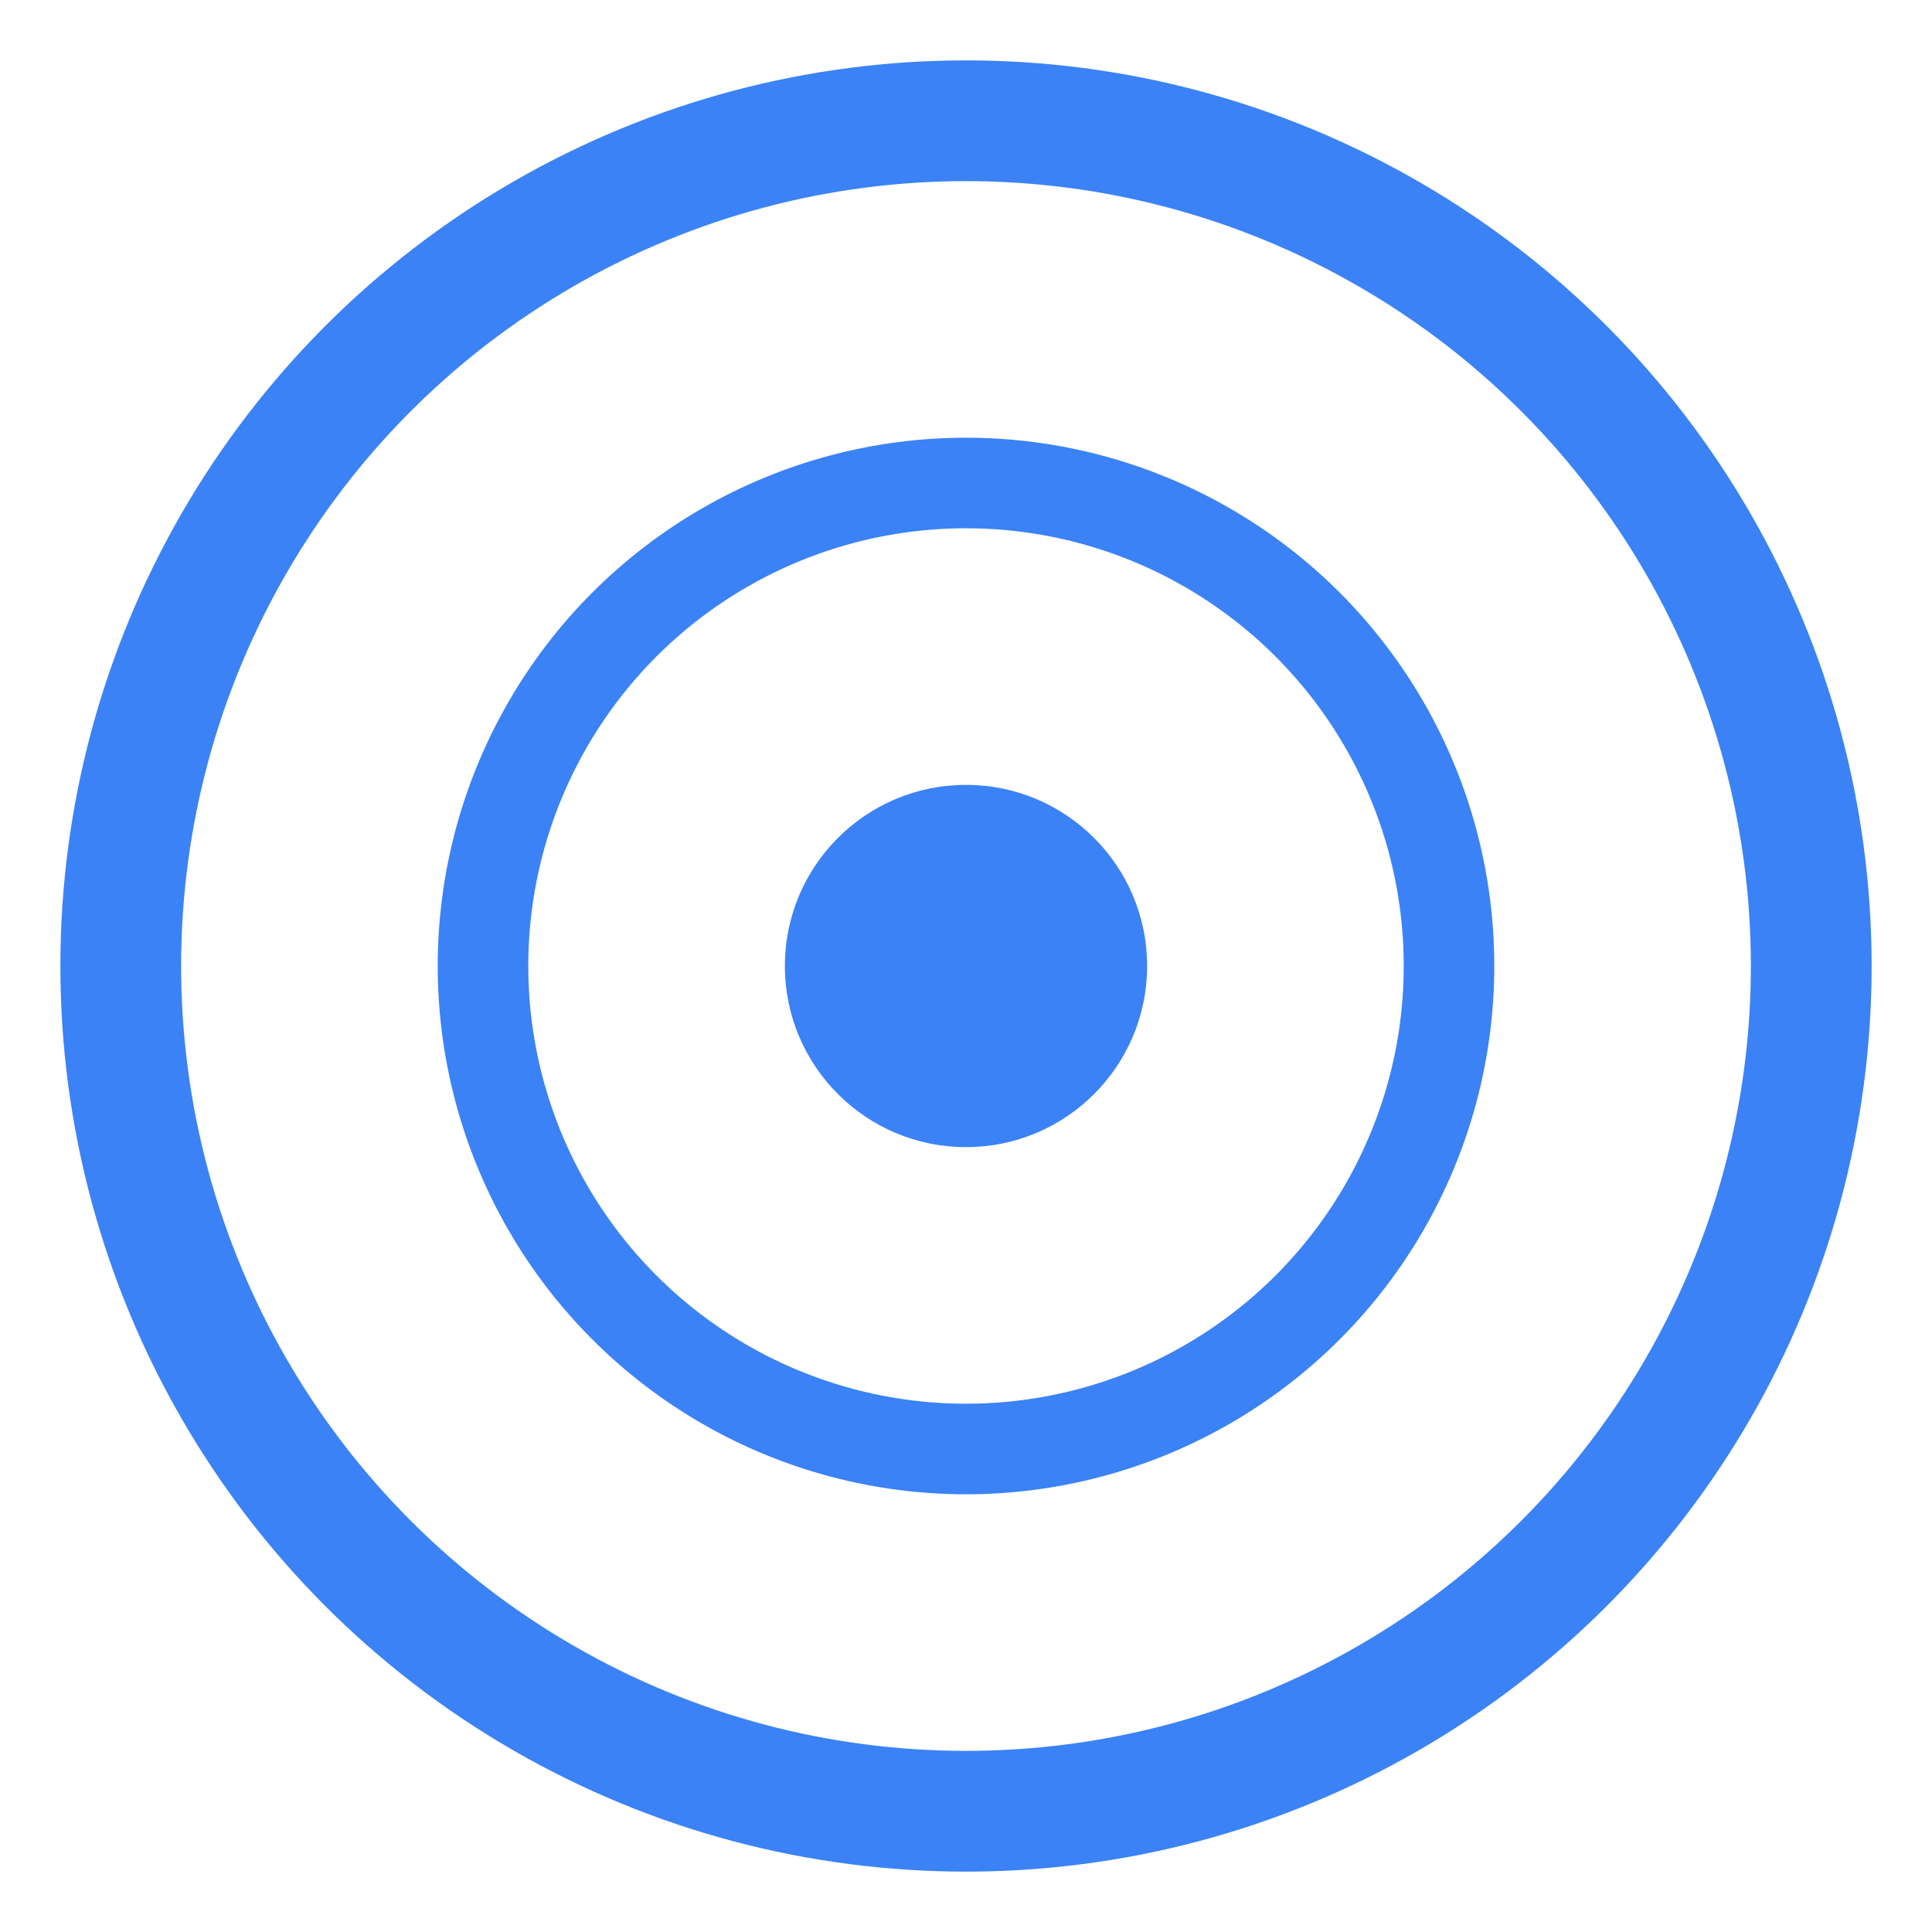
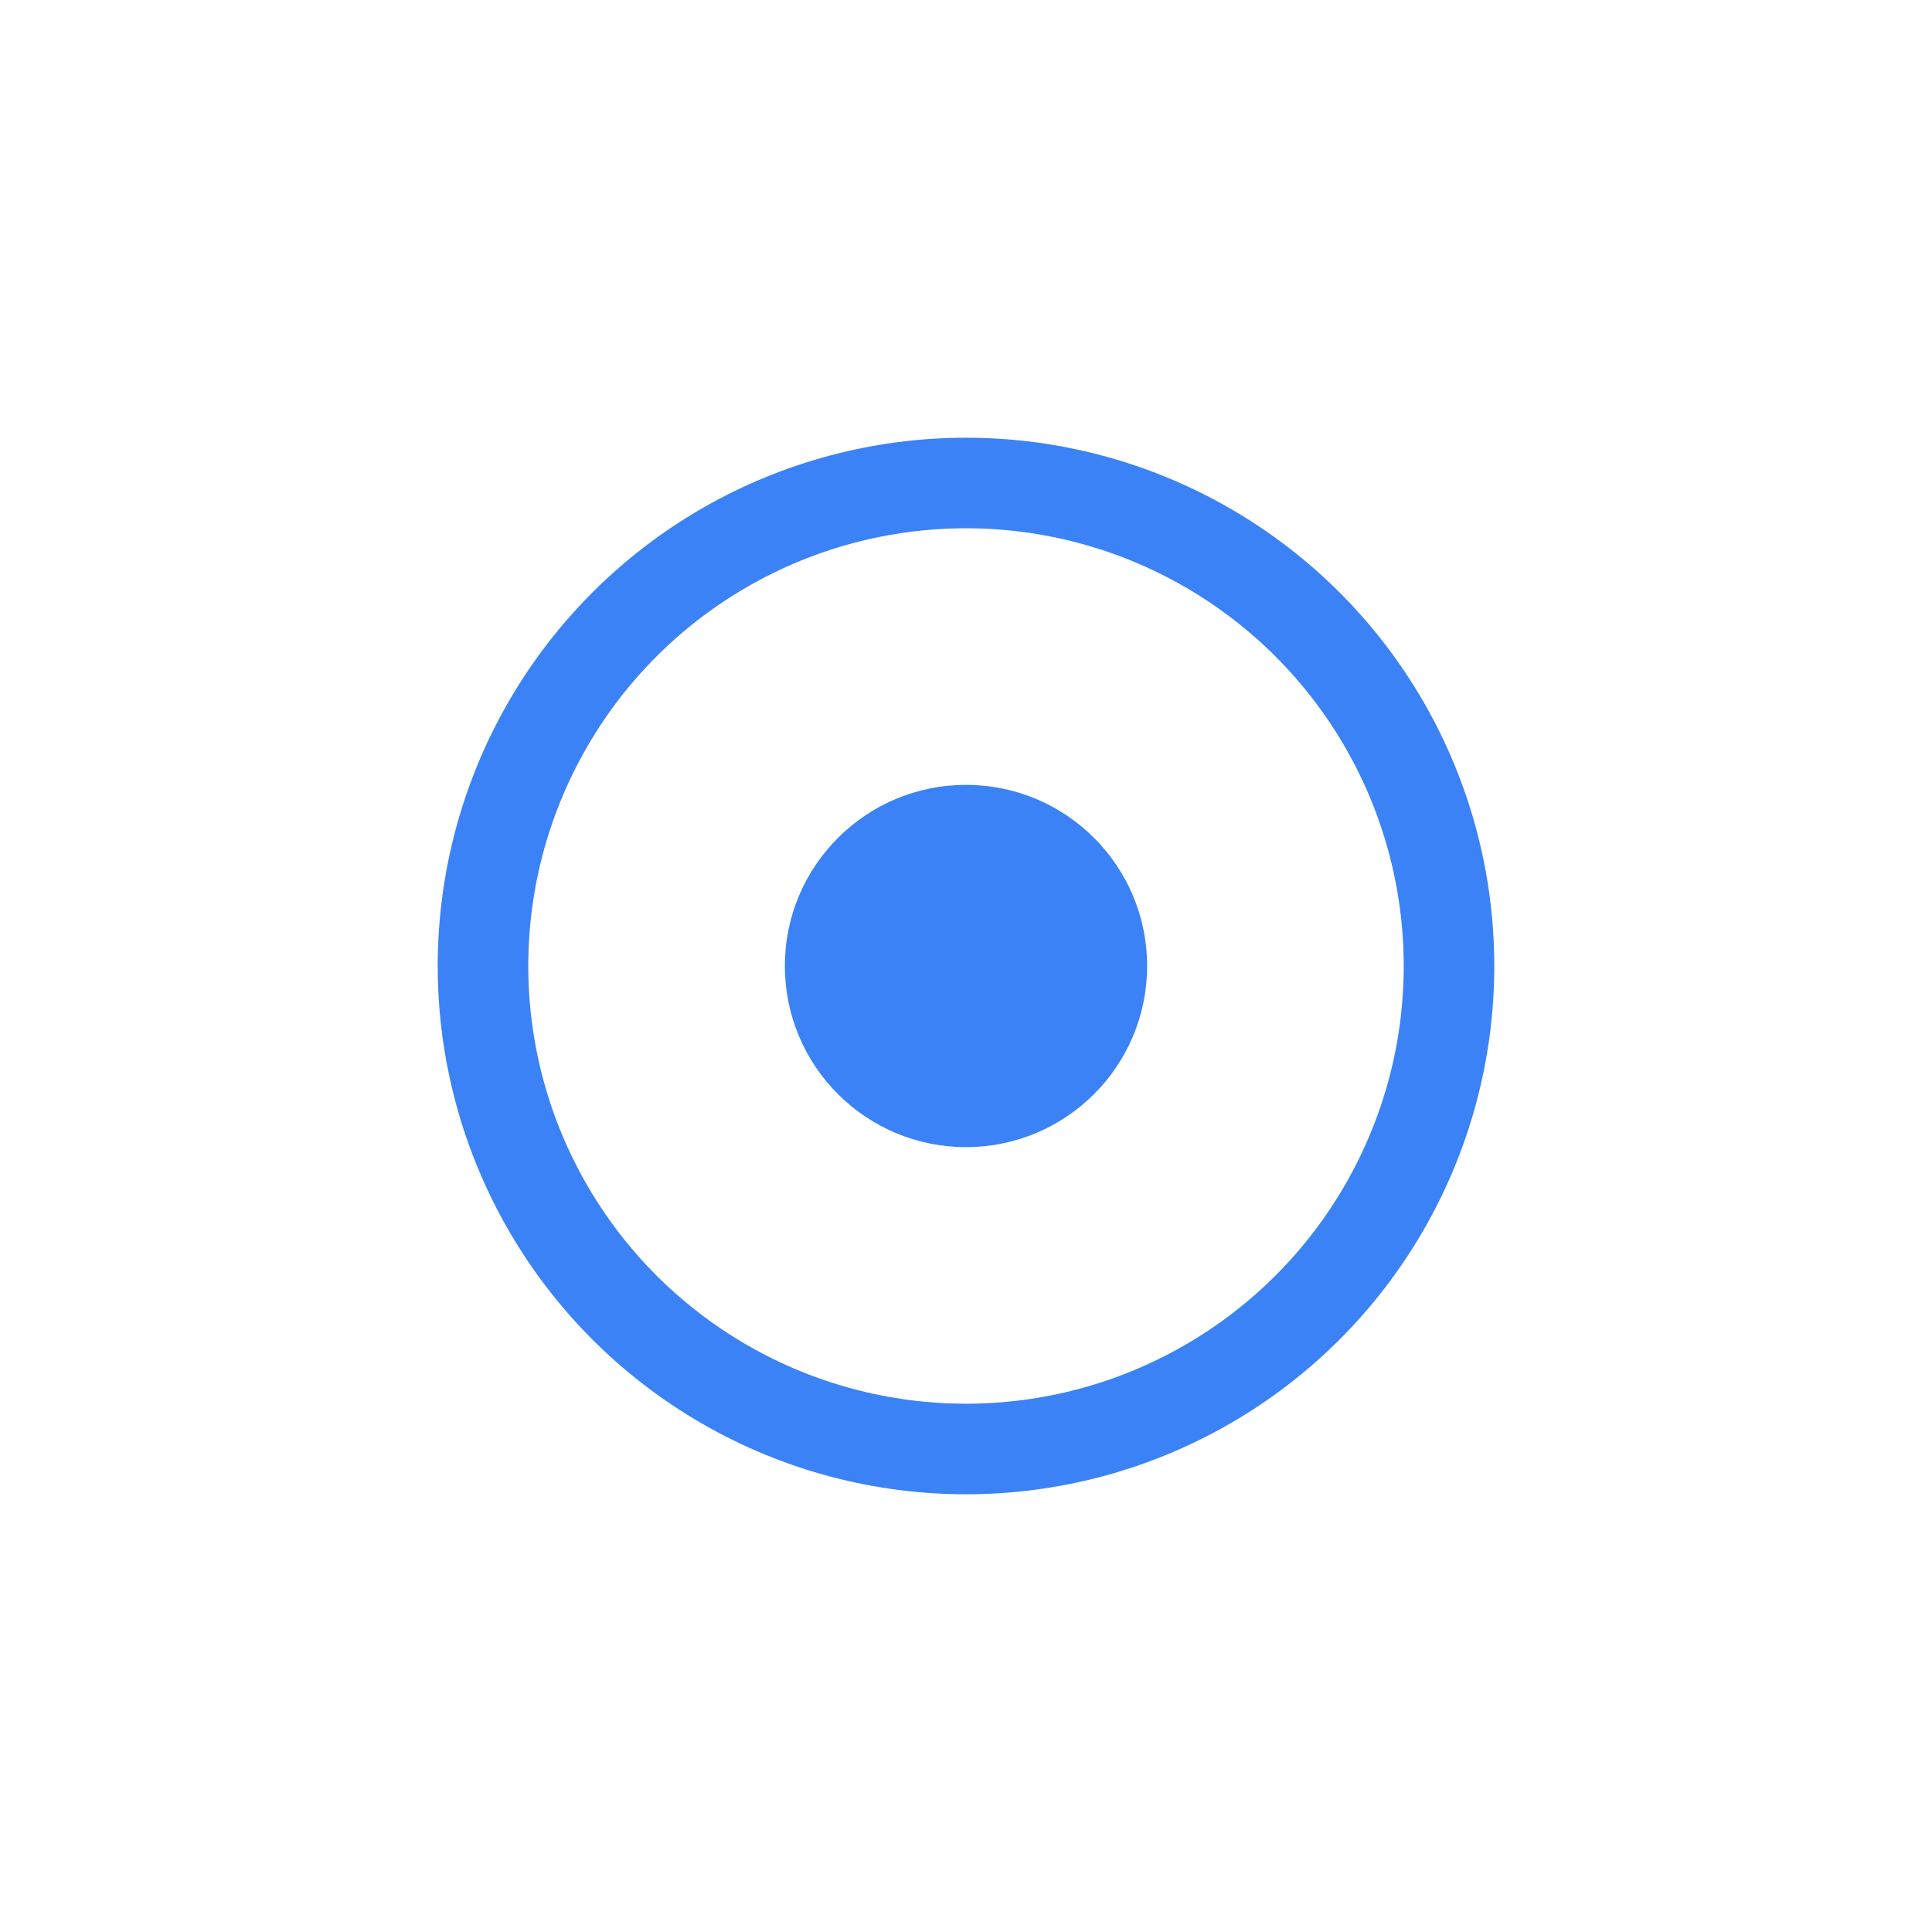
<svg xmlns="http://www.w3.org/2000/svg" width="32" height="32" viewBox="0 0 32 32" fill="none">
-   <circle cx="16" cy="16" r="14" stroke="#3b82f6" stroke-width="2" />
  <circle cx="16" cy="16" r="8" stroke="#3b82f6" stroke-width="1.5" />
  <circle cx="16" cy="16" r="3" fill="#3b82f6" />
</svg>